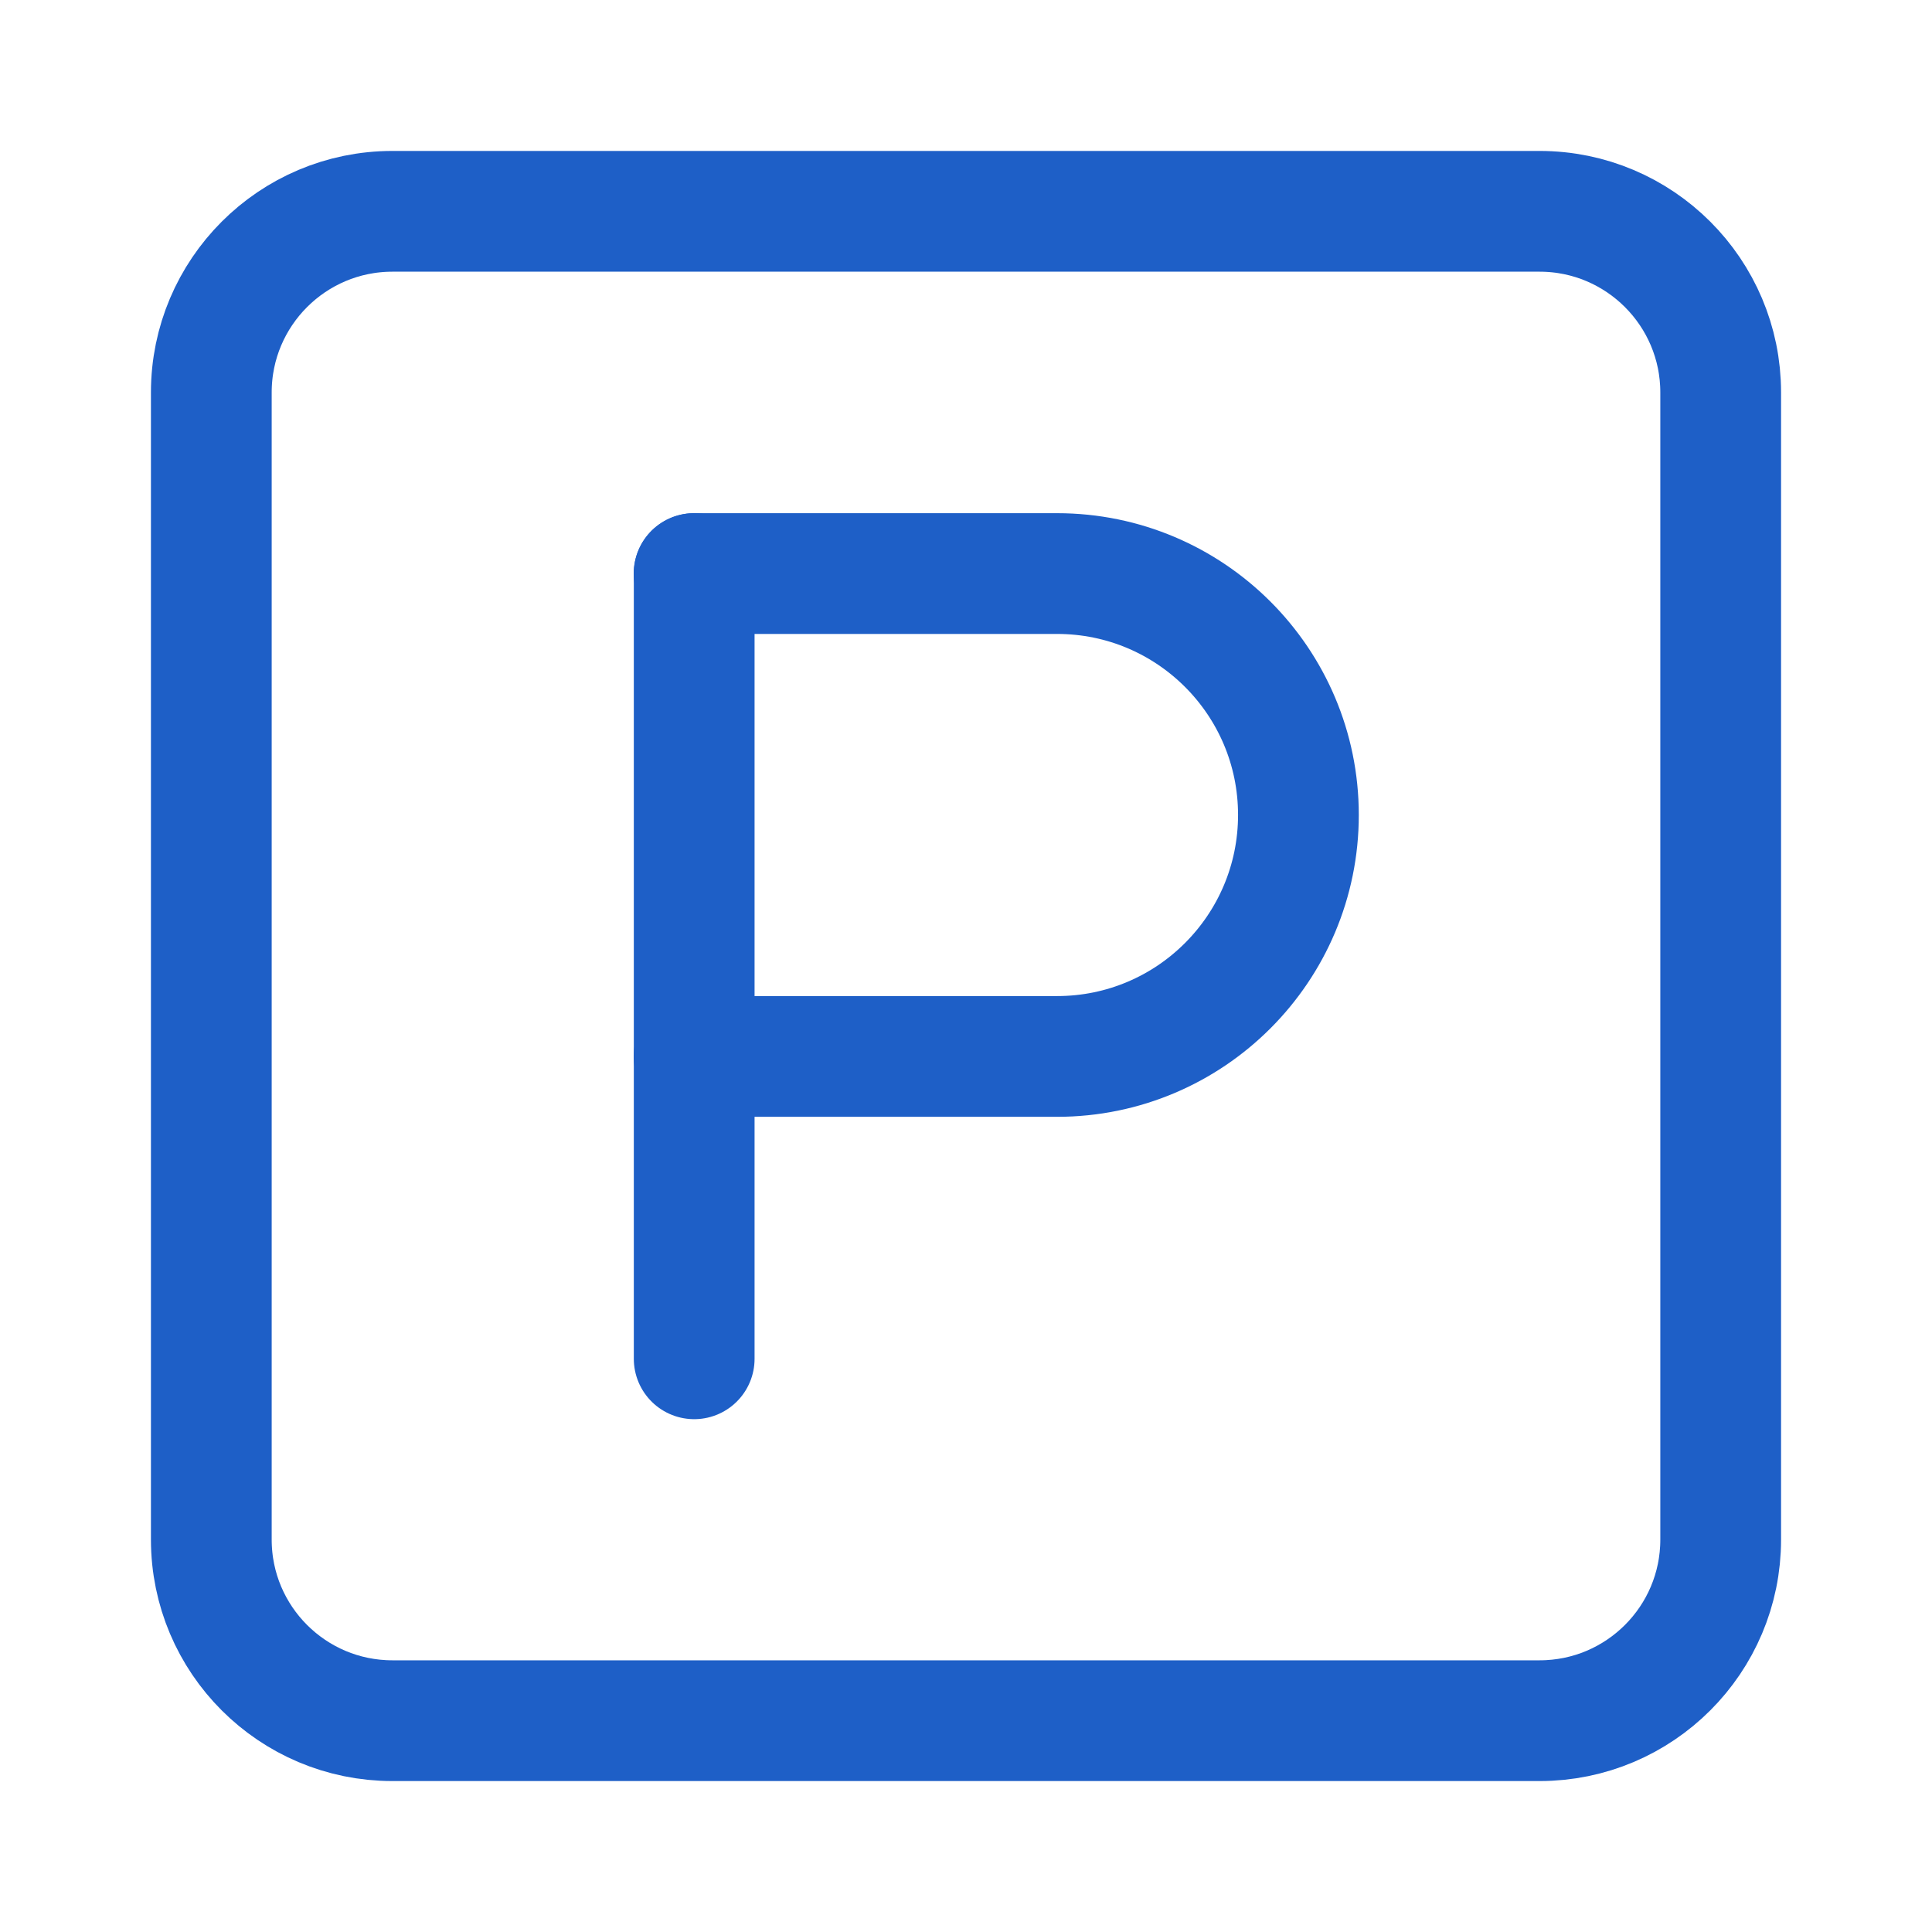
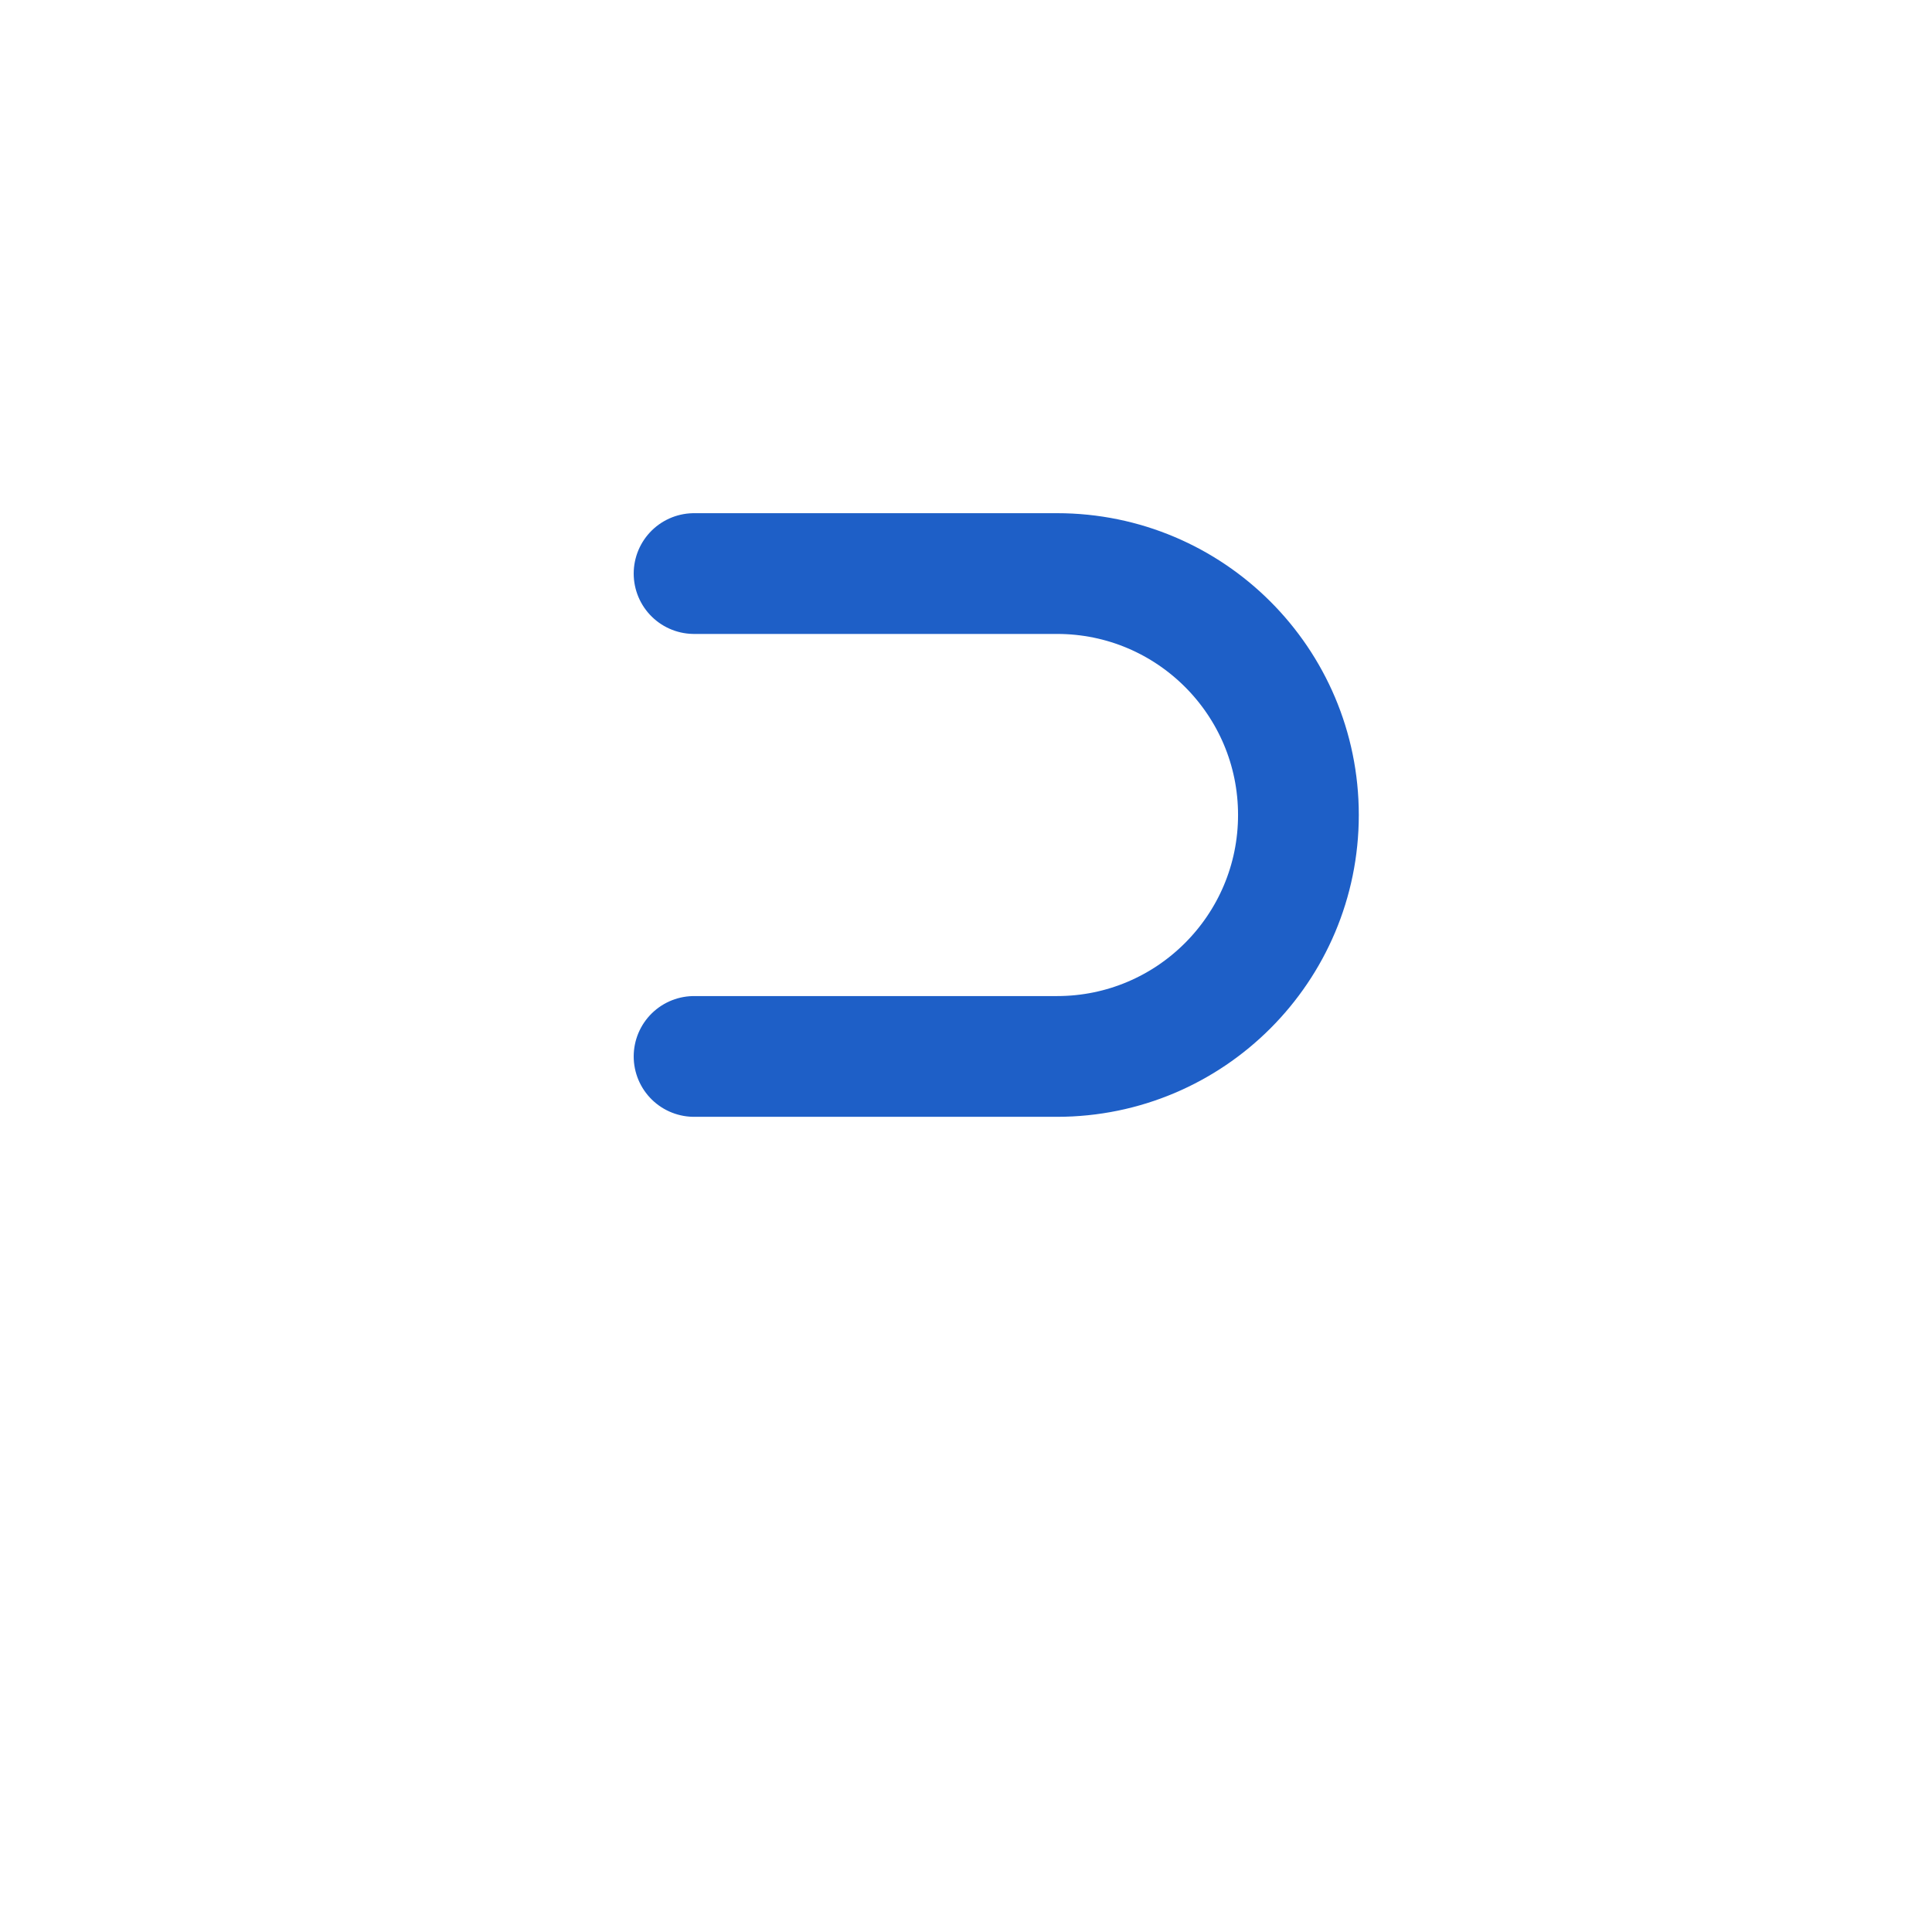
<svg xmlns="http://www.w3.org/2000/svg" width="16" height="16" viewBox="0 0 16 16" fill="none">
-   <path d="M5.749 11.253V4.75" stroke="#1E5FC7" stroke-linecap="round" stroke-linejoin="round" />
  <path d="M5.748 8.749H8.754C9.858 8.749 10.753 7.853 10.753 6.749C10.753 5.645 9.858 4.75 8.754 4.75H5.748" stroke="#1E5FC7" stroke-linecap="round" stroke-linejoin="round" />
-   <path d="M12.75 1.75L3.25 1.75C2.422 1.75 1.75 2.422 1.75 3.25V12.75C1.75 13.579 2.422 14.25 3.25 14.25H8H12.75C13.578 14.25 14.25 13.579 14.25 12.75V8V3.25C14.25 2.422 13.578 1.75 12.75 1.75Z" stroke="#1E5FC7" stroke-linejoin="round" />
</svg>